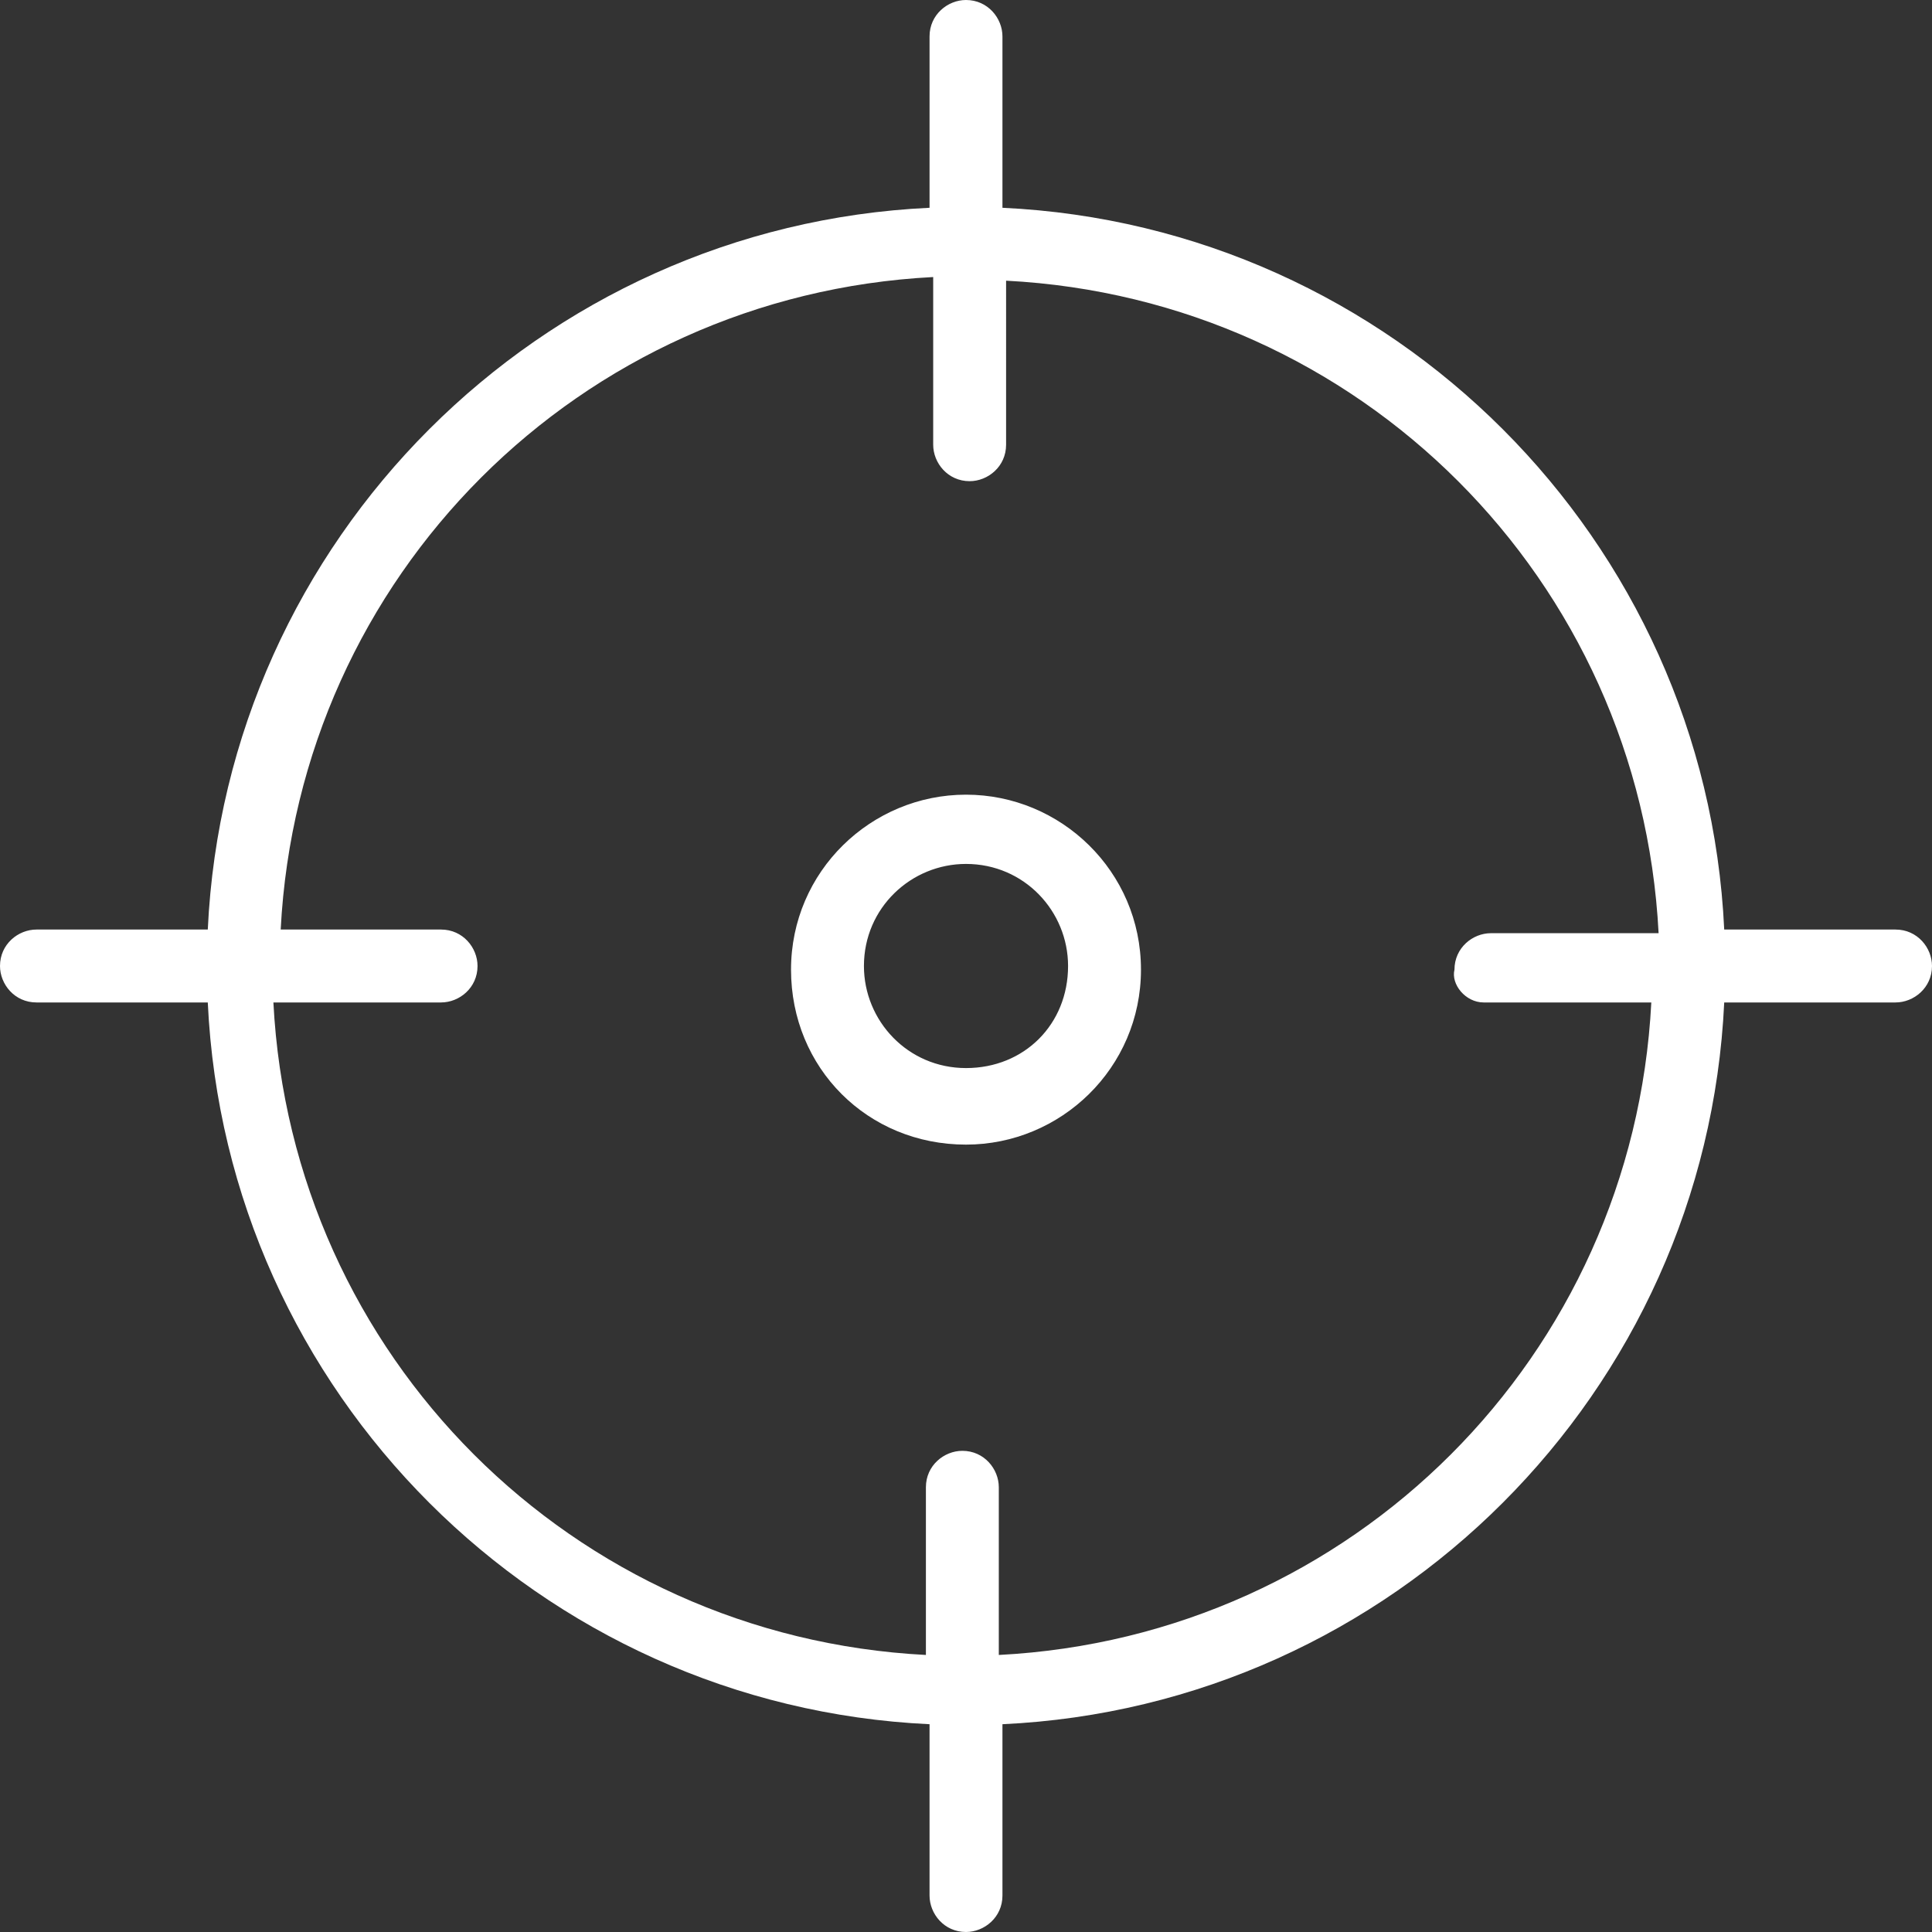
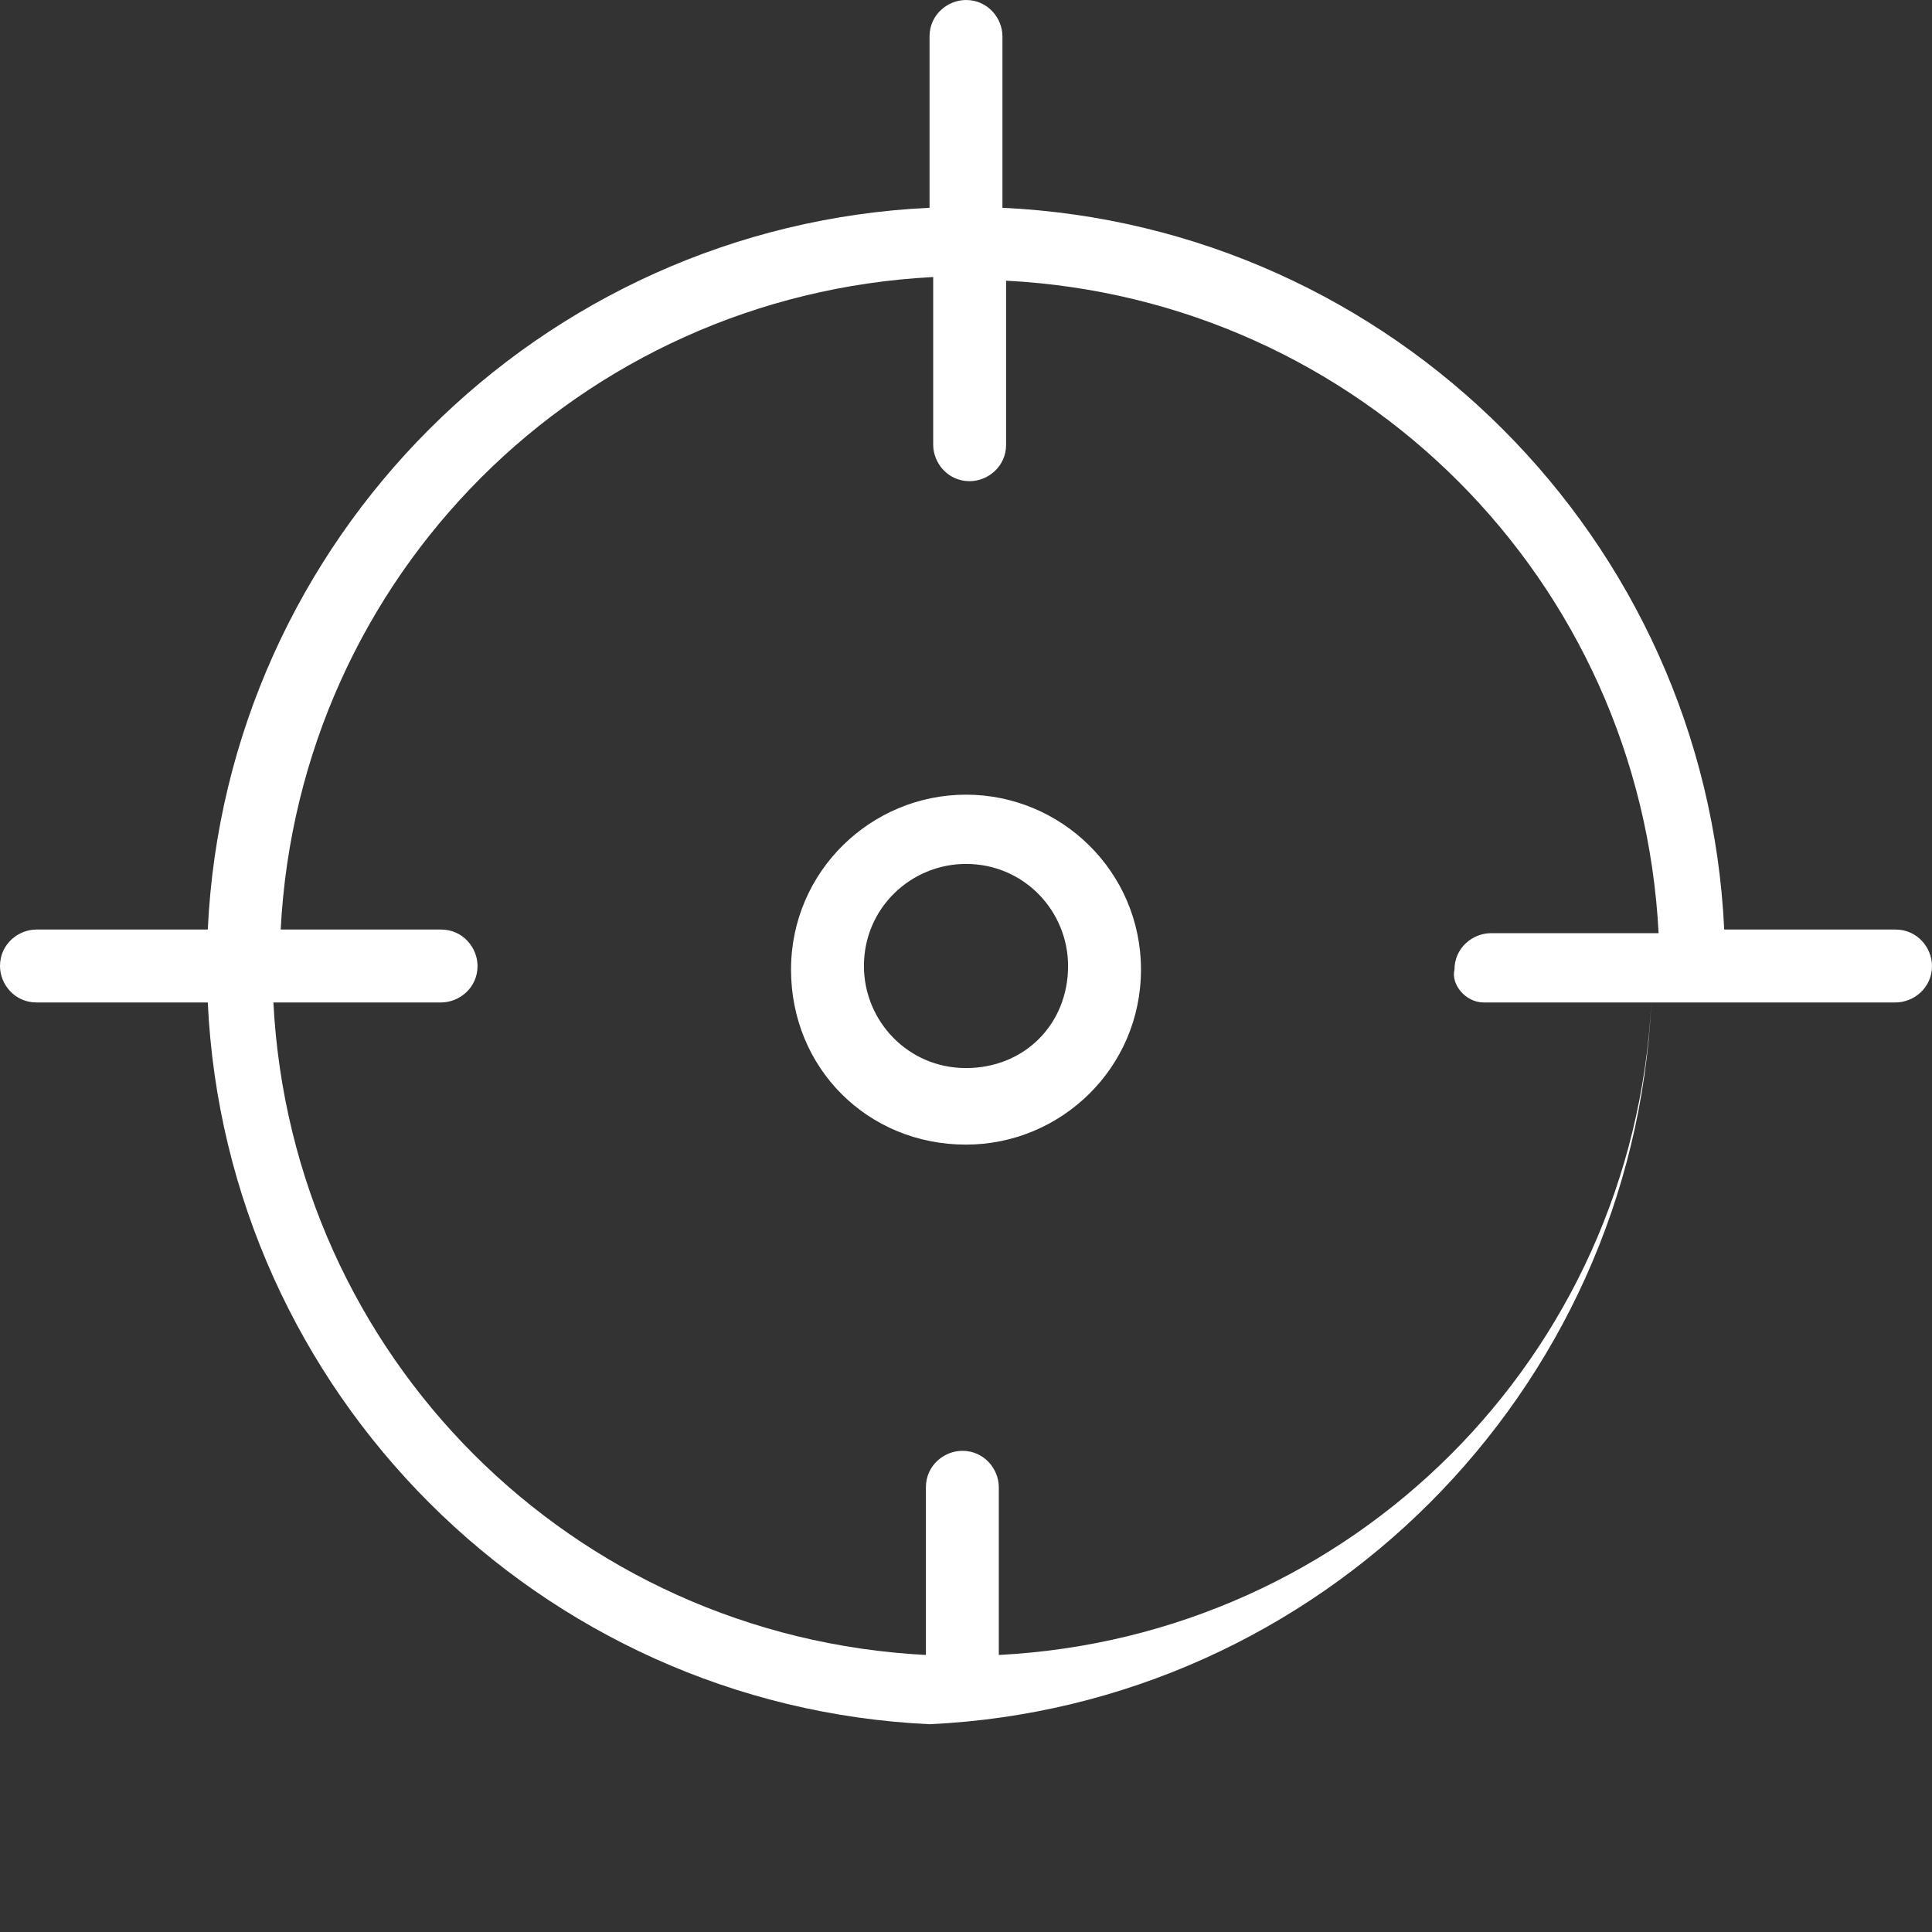
<svg xmlns="http://www.w3.org/2000/svg" viewBox="0 0 53 53" style="enable-background:new 0 0 53 53" xml:space="preserve">
  <rect x="0" y="0" width="53" height="53" fill="#333333" stroke="none" />
-   <path d="M26.5 21.8c-2.6 0-4.8 2.1-4.8 4.8s2.1 4.8 4.8 4.8c2.6 0 4.8-2.1 4.8-4.8 0-2.7-2.2-4.8-4.8-4.8zm0 7.5c-1.6 0-2.8-1.3-2.8-2.8 0-1.6 1.3-2.8 2.8-2.8 1.6 0 2.8 1.3 2.8 2.8 0 1.6-1.2 2.8-2.8 2.8zM52 25.5h-4.7c-.5-10.7-9.1-19.3-19.8-19.8V1c0-.5-.4-1-1-1-.5 0-1 .4-1 1v4.7c-10.7.5-19.3 9.1-19.8 19.8H1c-.5 0-1 .4-1 1 0 .5.4 1 1 1h4.7c.5 10.7 9.1 19.3 19.8 19.8V52c0 .5.4 1 1 1 .5 0 1-.4 1-1v-4.7c10.7-.5 19.3-9.1 19.8-19.8H52c.5 0 1-.4 1-1 0-.5-.4-1-1-1zm-11.3 2h4.6c-.5 9.7-8.2 17.4-17.9 17.9v-4.6c0-.5-.4-1-1-1-.5 0-1 .4-1 1v4.6C15.7 44.9 8 37.2 7.5 27.5h4.6c.5 0 1-.4 1-1 0-.5-.4-1-1-1H7.7c.5-9.7 8.2-17.4 17.9-17.9v4.6c0 .5.4 1 1 1 .5 0 1-.4 1-1V7.7c9.7.5 17.4 8.2 17.9 17.9h-4.6c-.5 0-1 .4-1 1-.1.4.3.9.8.9z" style="fill:#fff" />
+   <path d="M26.5 21.8c-2.6 0-4.8 2.1-4.8 4.8s2.1 4.8 4.8 4.8c2.6 0 4.8-2.1 4.8-4.8 0-2.7-2.2-4.8-4.8-4.8zm0 7.5c-1.6 0-2.8-1.3-2.8-2.8 0-1.6 1.3-2.8 2.8-2.8 1.6 0 2.8 1.3 2.8 2.8 0 1.6-1.2 2.8-2.8 2.8zM52 25.5h-4.7c-.5-10.7-9.1-19.3-19.8-19.8V1c0-.5-.4-1-1-1-.5 0-1 .4-1 1v4.7c-10.7.5-19.3 9.1-19.8 19.8H1c-.5 0-1 .4-1 1 0 .5.4 1 1 1h4.7c.5 10.7 9.1 19.3 19.8 19.8V52v-4.7c10.7-.5 19.3-9.1 19.8-19.8H52c.5 0 1-.4 1-1 0-.5-.4-1-1-1zm-11.3 2h4.6c-.5 9.7-8.2 17.4-17.9 17.9v-4.6c0-.5-.4-1-1-1-.5 0-1 .4-1 1v4.6C15.7 44.9 8 37.2 7.5 27.5h4.6c.5 0 1-.4 1-1 0-.5-.4-1-1-1H7.7c.5-9.7 8.2-17.4 17.9-17.9v4.6c0 .5.4 1 1 1 .5 0 1-.4 1-1V7.7c9.7.5 17.4 8.2 17.9 17.9h-4.6c-.5 0-1 .4-1 1-.1.4.3.9.8.9z" style="fill:#fff" />
</svg>